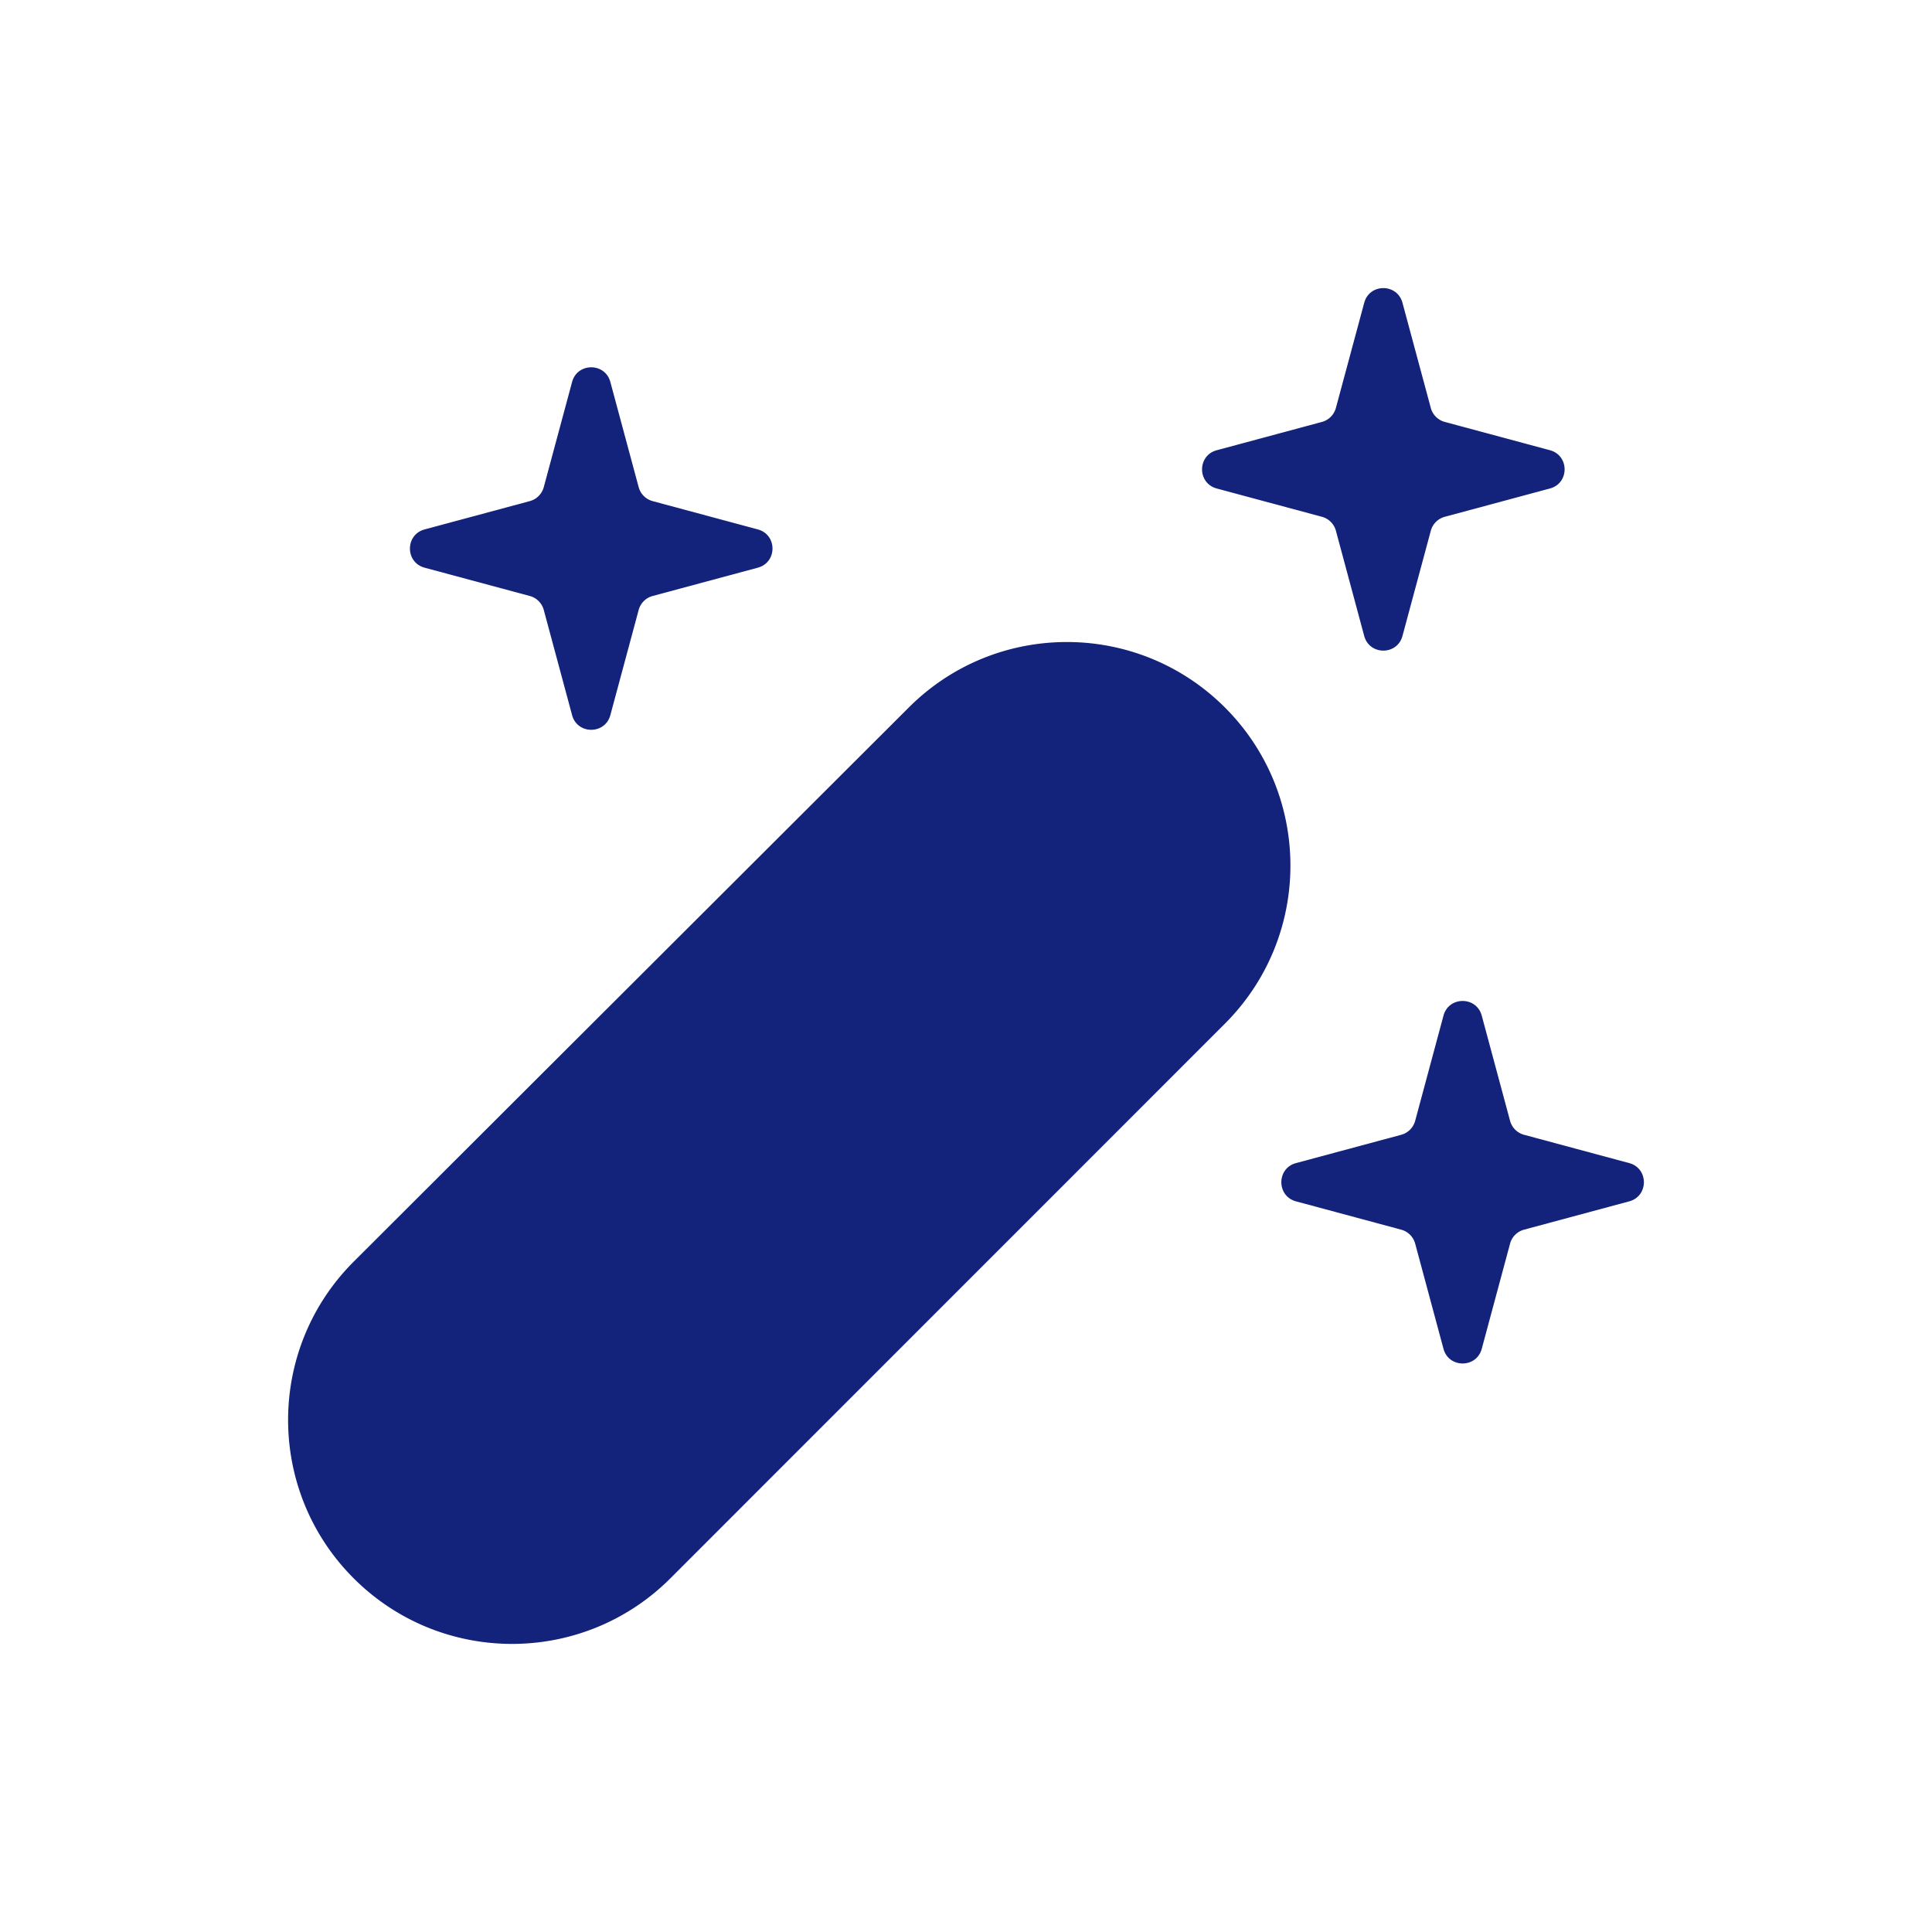
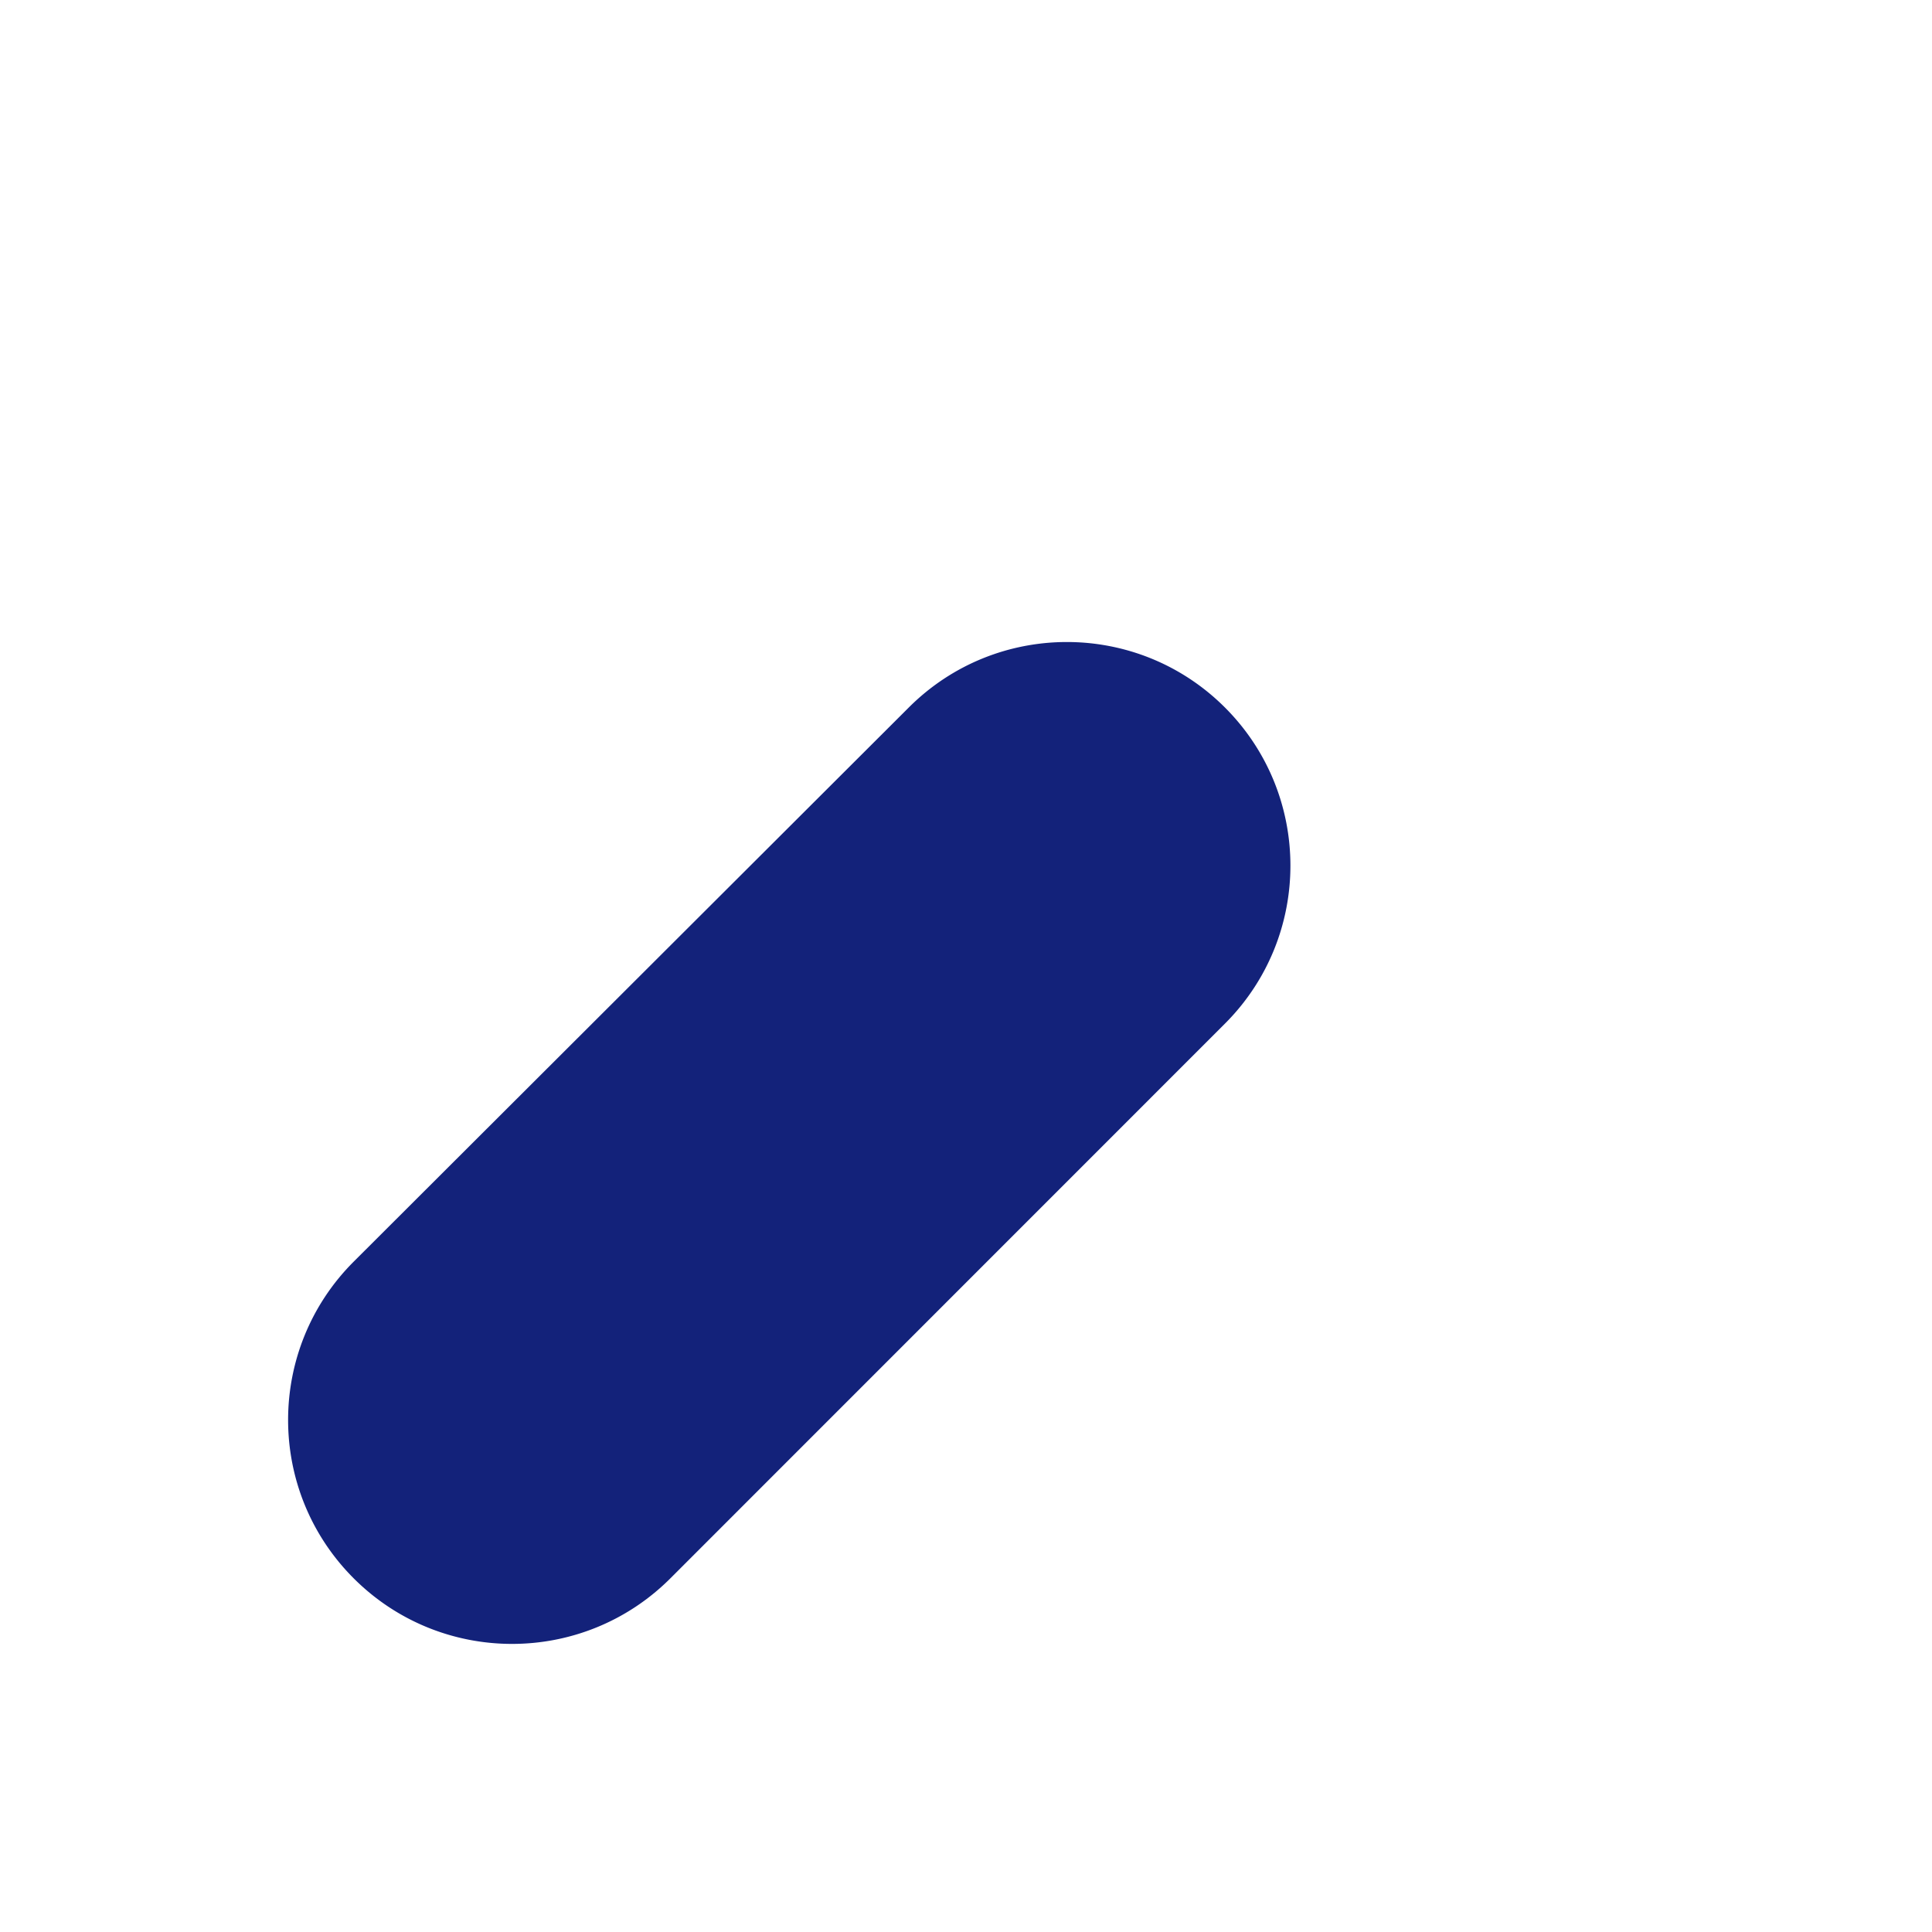
<svg xmlns="http://www.w3.org/2000/svg" t="1715696133944" class="icon" viewBox="0 0 1024 1024" version="1.1" p-id="6491" width="48" height="48">
  <path d="M355.337 836.527l293.924-293.996c46.349-46.358 46.233-121.533-0.243-167.765-46.287-46.035-121.084-45.963-167.28 0.162L187.527 668.636c-46.412 46.34-46.439 121.533-0.063 167.909 46.358 46.349 121.524 46.349 167.873-0.018z m125.997-377.829l83.968 83.959 41.984-41.975a59.374 59.374 0 0 0-83.968-83.959l-41.984 41.975z" fill="#13227a" p-id="6492" />
-   <path d="M303.221 202.447c2.785-10.357 17.489-10.357 20.273 0l15.01 55.745c0.97 3.611 3.8 6.431 7.411 7.411l55.754 15.001c10.357 2.794 10.357 17.489 0 20.273l-55.754 15.01a10.5 10.5 0 0 0-7.411 7.411l-15.01 55.745c-2.785 10.357-17.48 10.357-20.273 0l-15.01-55.745a10.492 10.492 0 0 0-7.411-7.411l-55.754-15.001c-10.357-2.794-10.357-17.489 0-20.273l55.754-15.01c3.62-0.979 6.44-3.8 7.411-7.411l15.01-55.745zM723.07 160.472c2.785-10.357 17.48-10.357 20.264 0l15.019 55.745c0.97 3.611 3.791 6.431 7.402 7.411l55.754 15.001c10.357 2.794 10.357 17.489 0 20.273l-55.754 15.01a10.492 10.492 0 0 0-7.402 7.411l-15.019 55.754c-2.785 10.348-17.48 10.348-20.273 0l-15.001-55.754a10.483 10.483 0 0 0-7.411-7.411l-55.754-15.001c-10.366-2.794-10.366-17.489 0-20.273l55.754-15.01c3.611-0.97 6.431-3.8 7.402-7.411l15.019-55.745zM765.081 538.301c2.785-10.357 17.489-10.357 20.273 0l15.01 55.754c0.97 3.611 3.8 6.431 7.411 7.402l55.754 15.01c10.357 2.785 10.357 17.48 0 20.273l-55.754 15.01a10.483 10.483 0 0 0-7.411 7.402l-15.01 55.754c-2.785 10.357-17.48 10.357-20.273 0l-15.01-55.754a10.474 10.474 0 0 0-7.411-7.402l-55.754-15.01c-10.357-2.785-10.357-17.48 0-20.273l55.754-15.001c3.62-0.979 6.44-3.8 7.411-7.411l15.01-55.754z" fill="#13227a" p-id="6493" />
</svg>